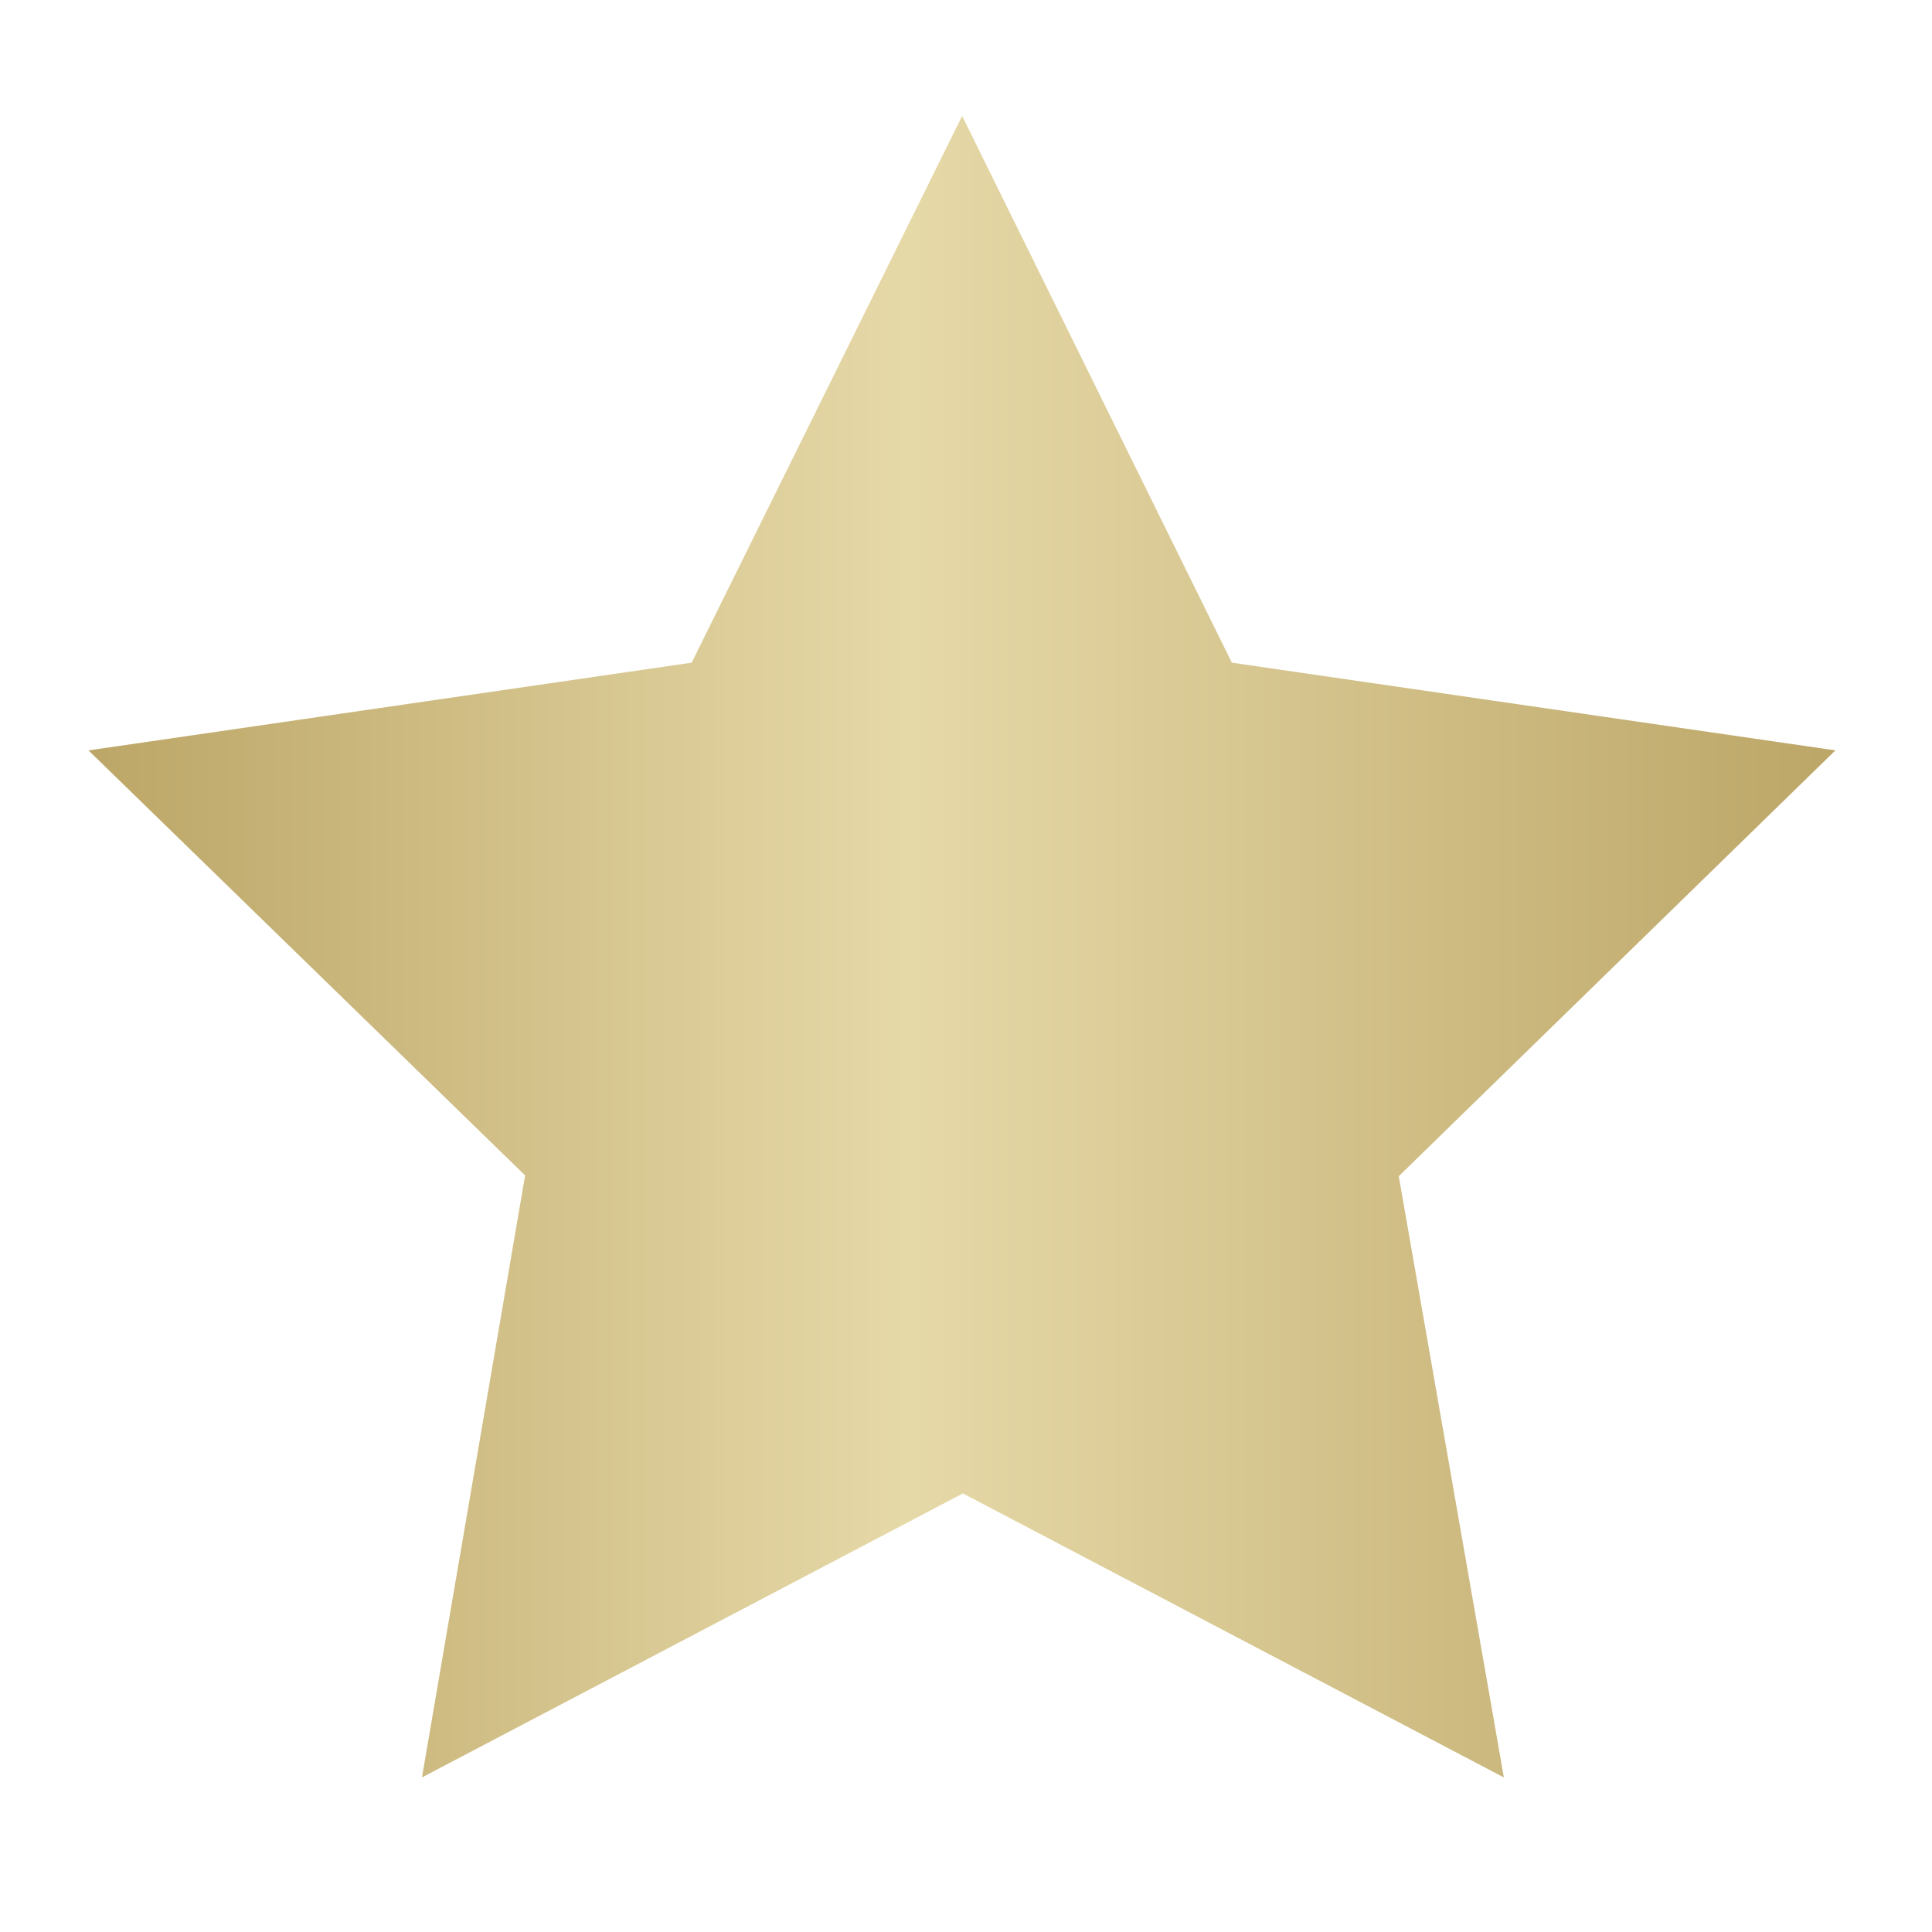
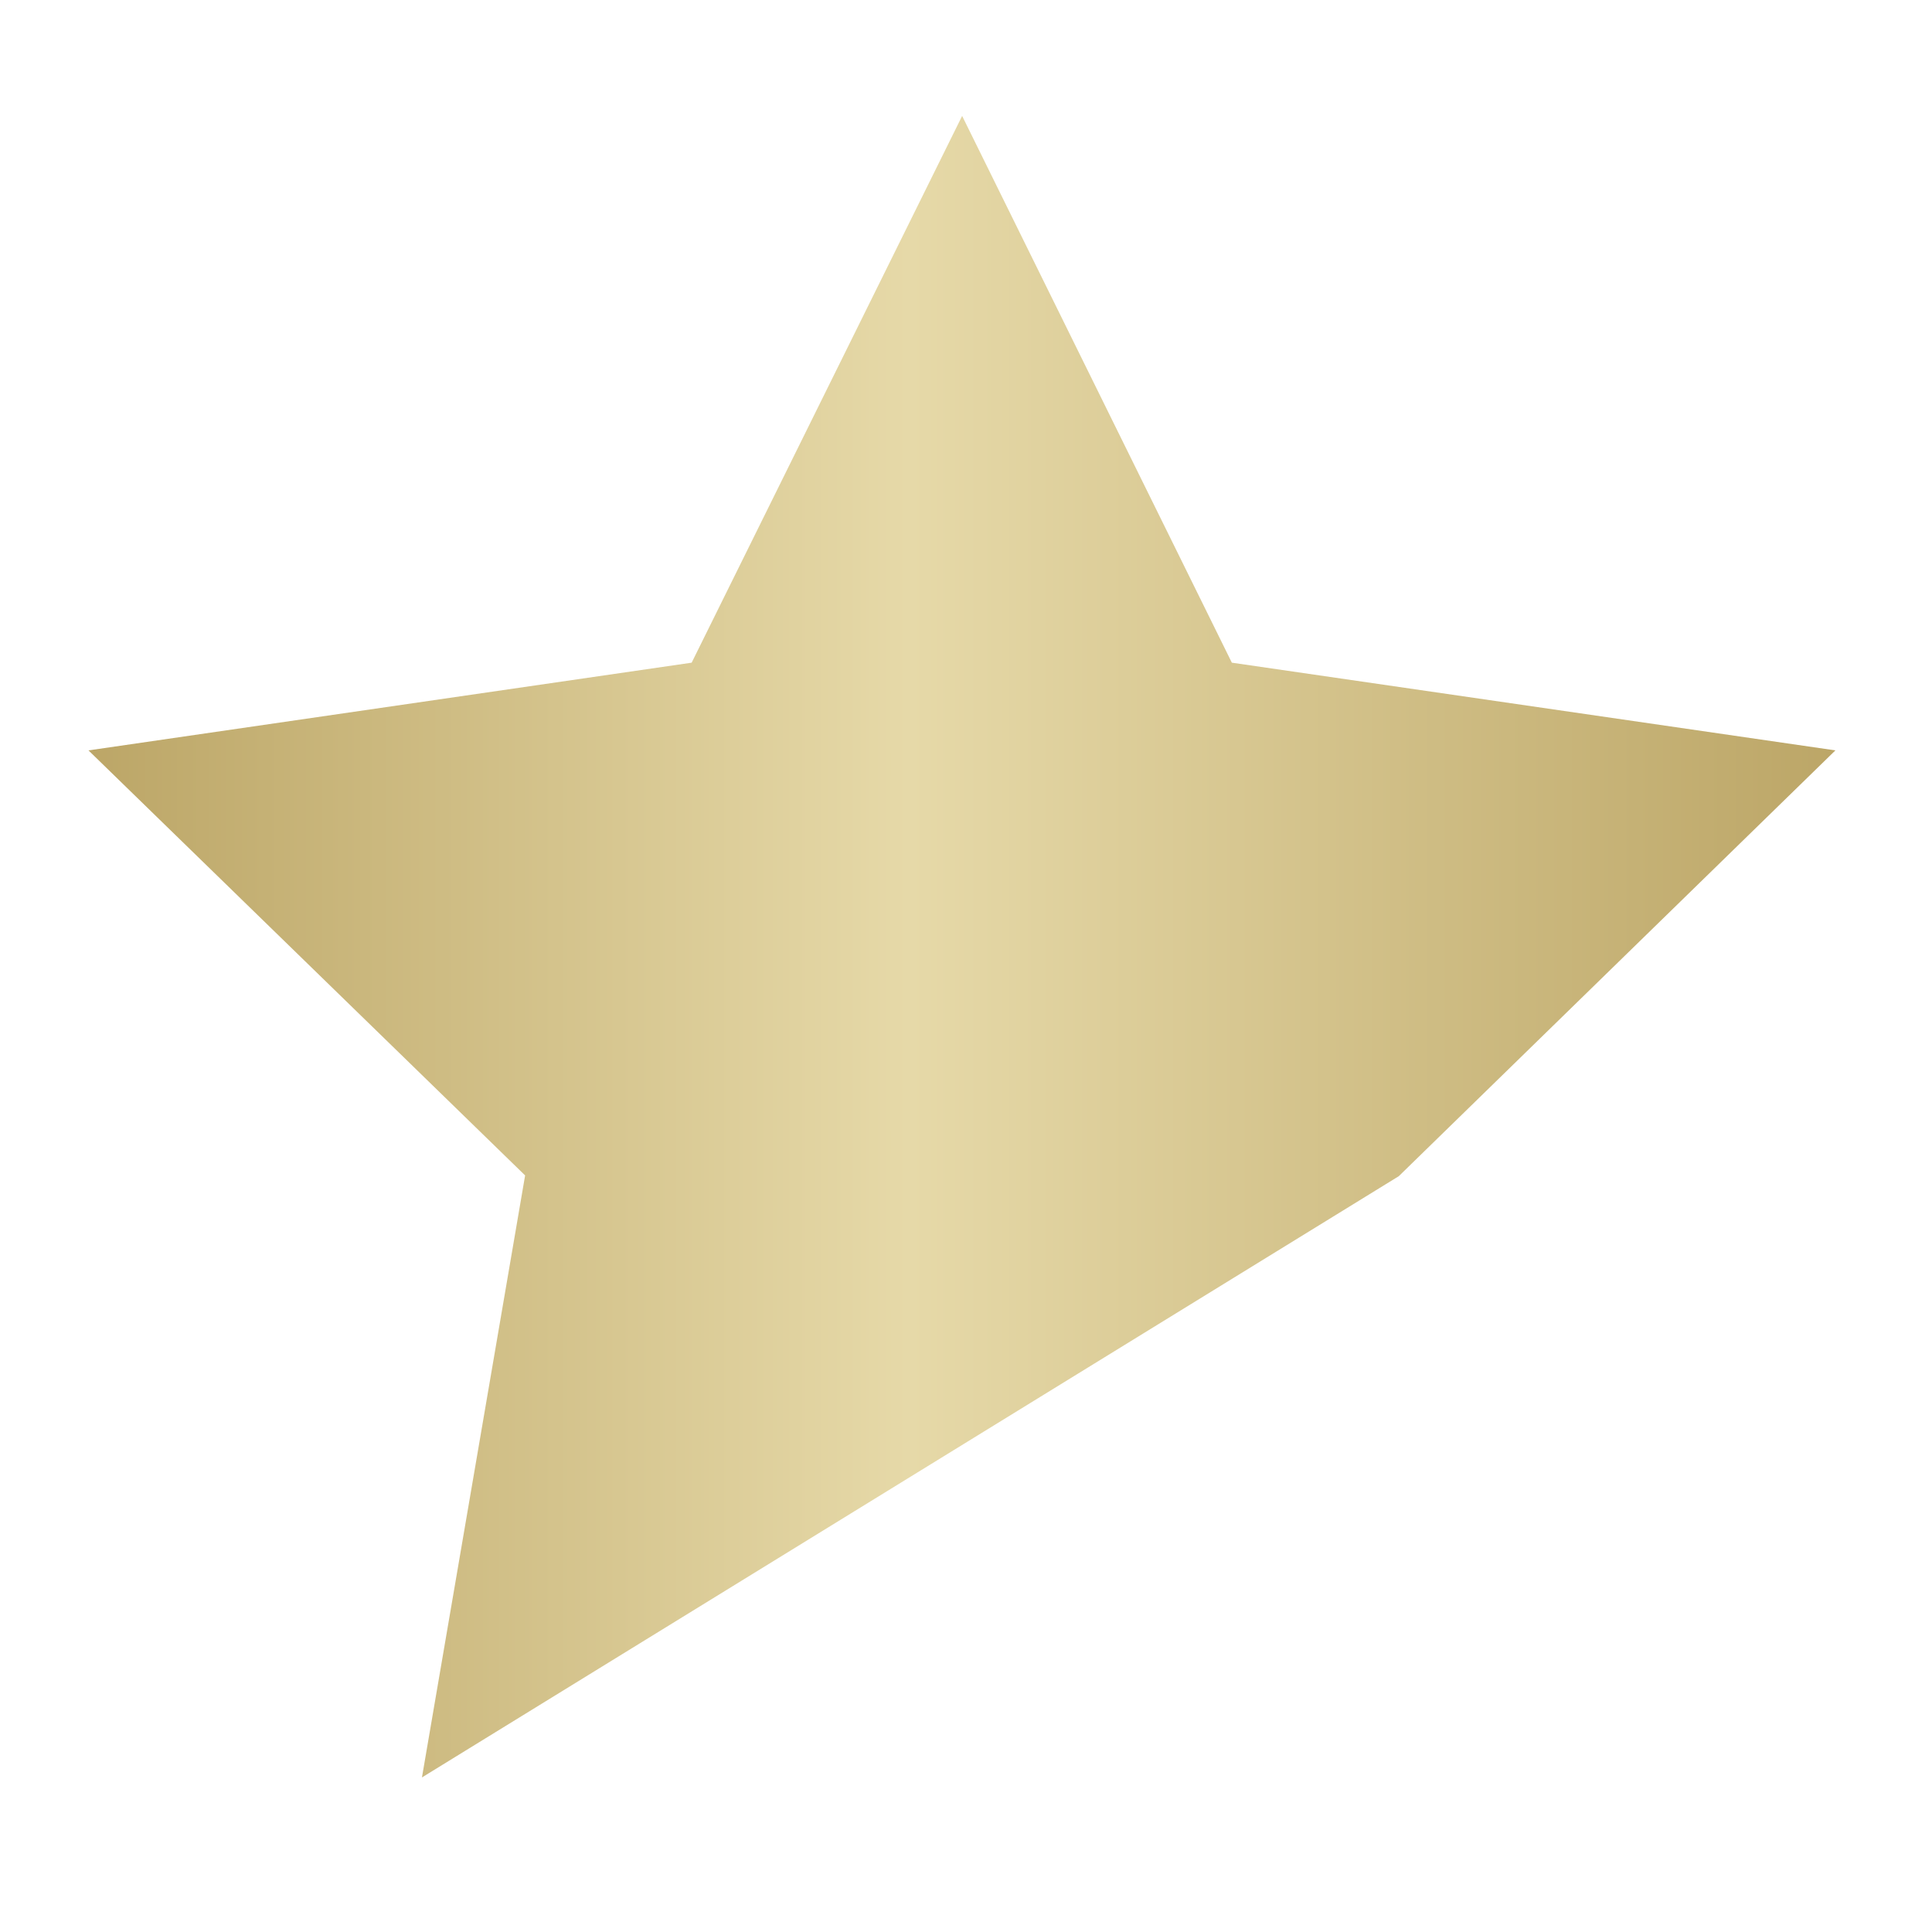
<svg xmlns="http://www.w3.org/2000/svg" id="Layer_1" data-name="Layer 1" viewBox="0 0 50 50">
  <defs>
    <style>.cls-1{fill:url(#linear-gradient);}</style>
    <linearGradient id="linear-gradient" x1="2.29" y1="24.5" x2="47.5" y2="24.5" gradientUnits="userSpaceOnUse">
      <stop offset="0" stop-color="#bca667" />
      <stop offset="0" stop-color="#bca667" />
      <stop offset="0.47" stop-color="#e6d9a8" />
      <stop offset="1" stop-color="#bca667" />
    </linearGradient>
  </defs>
  <title>DE_Mobile Menu UI</title>
-   <path class="cls-1" d="M47.5,19.42,31.88,17.15,24.9,3l-7,14.15L2.29,19.42l11.3,11L10.92,46l14-7.35,14,7.35L36.2,30.44Z" />
+   <path class="cls-1" d="M47.5,19.42,31.88,17.15,24.9,3l-7,14.15L2.29,19.42l11.3,11L10.92,46L36.2,30.44Z" />
</svg>